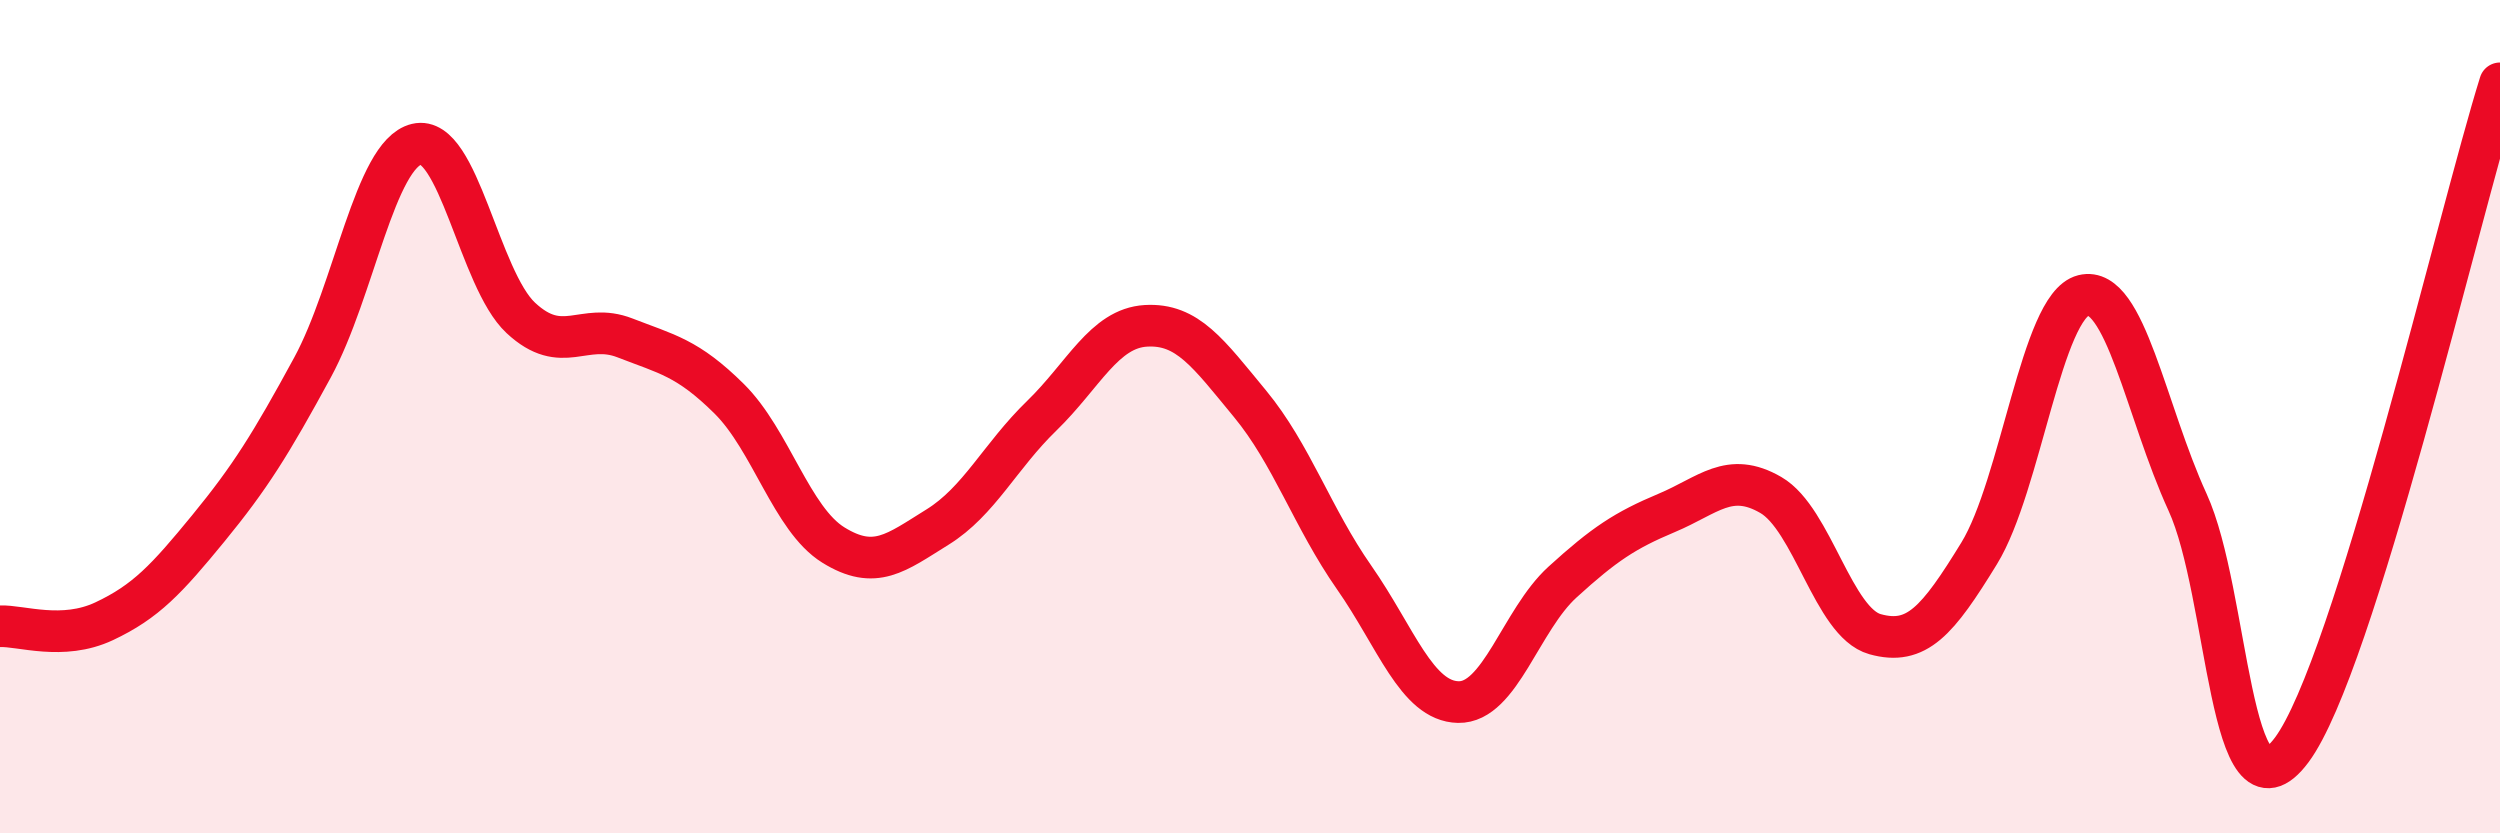
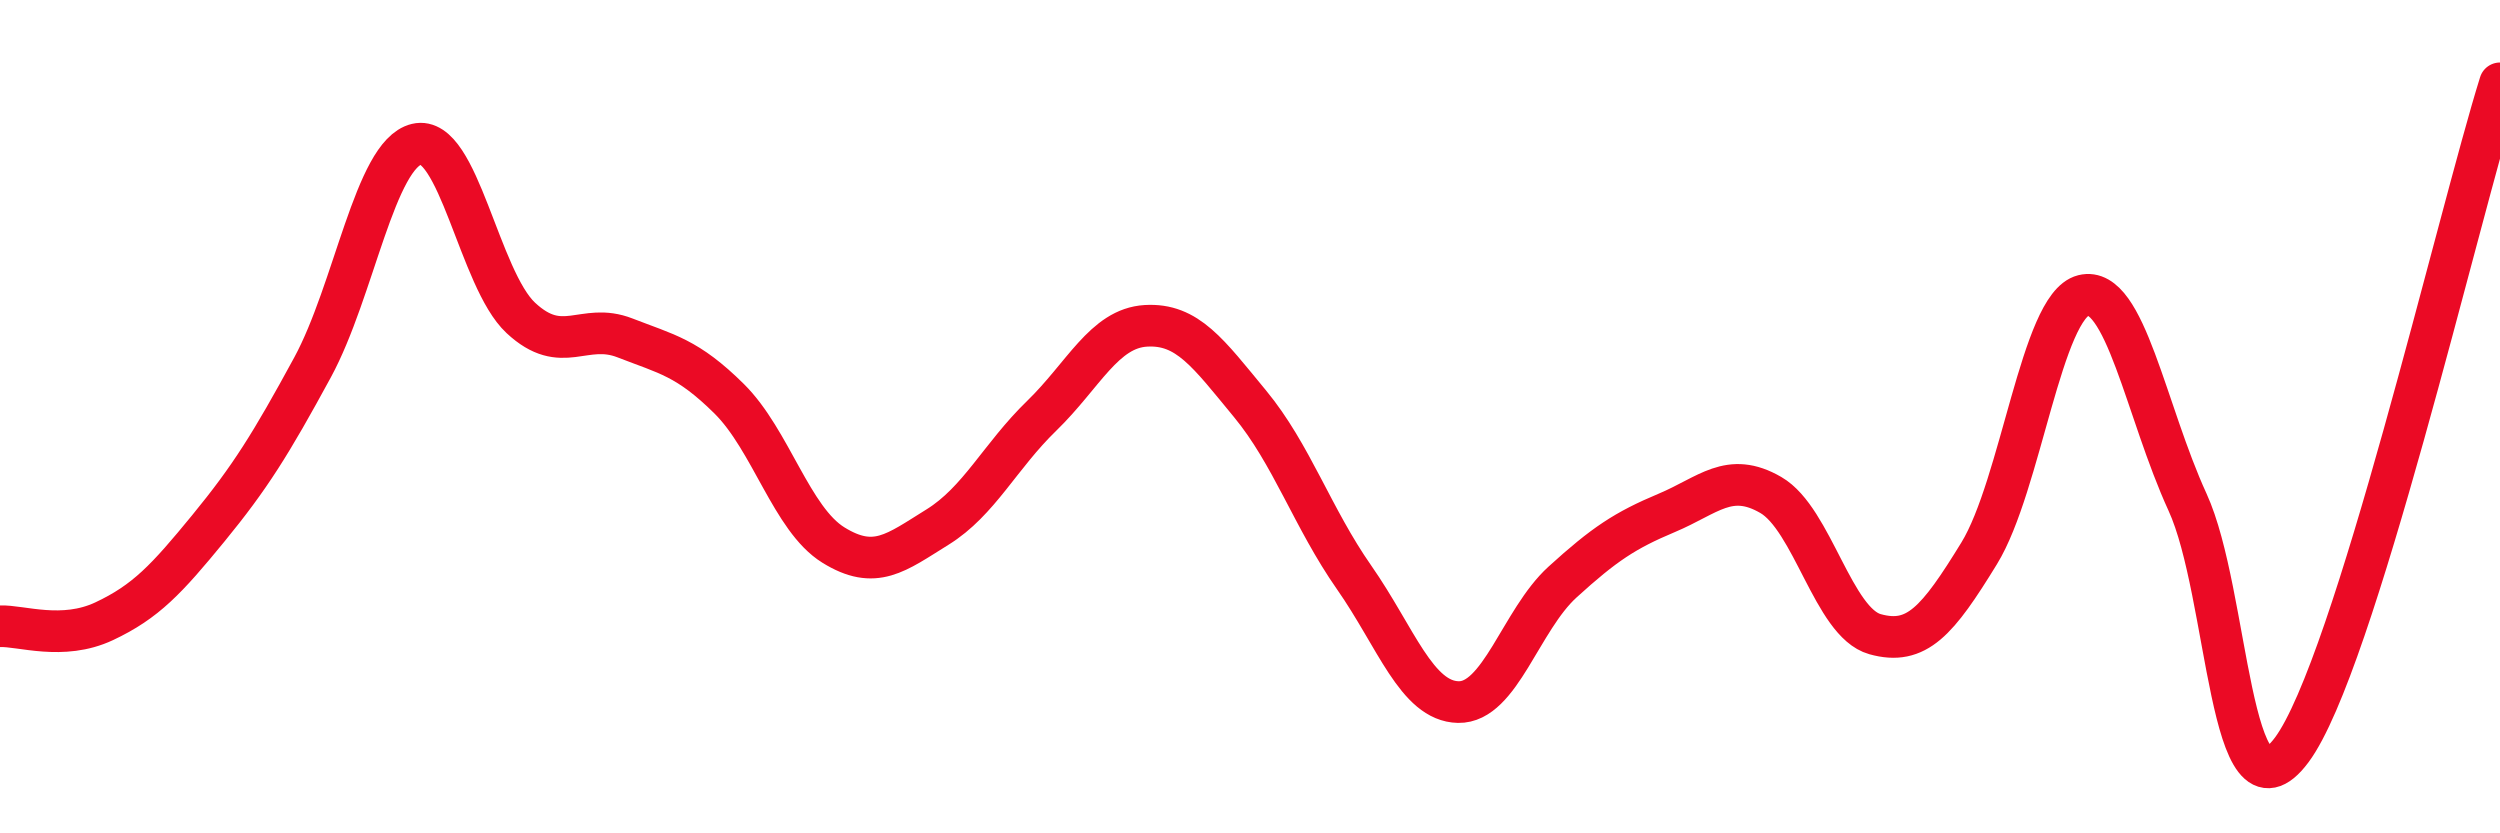
<svg xmlns="http://www.w3.org/2000/svg" width="60" height="20" viewBox="0 0 60 20">
-   <path d="M 0,15.03 C 0.5,15.01 1.5,15.38 2.5,14.91 C 3.5,14.44 4,13.9 5,12.68 C 6,11.46 6.5,10.66 7.5,8.82 C 8.5,6.98 9,3.7 10,3.46 C 11,3.22 11.5,6.7 12.5,7.63 C 13.5,8.56 14,7.72 15,8.11 C 16,8.5 16.5,8.58 17.5,9.57 C 18.5,10.56 19,12.46 20,13.08 C 21,13.7 21.5,13.27 22.5,12.65 C 23.5,12.03 24,10.95 25,9.98 C 26,9.01 26.5,7.88 27.5,7.82 C 28.5,7.76 29,8.48 30,9.69 C 31,10.9 31.5,12.43 32.5,13.86 C 33.5,15.29 34,16.83 35,16.85 C 36,16.87 36.5,14.88 37.5,13.97 C 38.5,13.06 39,12.73 40,12.31 C 41,11.89 41.5,11.3 42.5,11.88 C 43.5,12.46 44,14.94 45,15.22 C 46,15.5 46.5,14.91 47.5,13.28 C 48.5,11.65 49,7.34 50,7.09 C 51,6.84 51.5,9.87 52.5,12.05 C 53.5,14.23 53.5,20.01 55,18 C 56.5,15.99 59,5.2 60,2L60 20L0 20Z" fill="#EB0A25" opacity="0.1" stroke-linecap="round" stroke-linejoin="round" />
  <path d="M 0,15.03 C 0.5,15.01 1.5,15.38 2.5,14.91 C 3.5,14.44 4,13.9 5,12.68 C 6,11.46 6.5,10.66 7.5,8.82 C 8.5,6.98 9,3.7 10,3.46 C 11,3.22 11.5,6.7 12.5,7.63 C 13.5,8.56 14,7.72 15,8.11 C 16,8.5 16.5,8.58 17.5,9.57 C 18.5,10.56 19,12.46 20,13.08 C 21,13.7 21.5,13.27 22.5,12.65 C 23.5,12.03 24,10.95 25,9.98 C 26,9.01 26.5,7.88 27.5,7.82 C 28.5,7.76 29,8.48 30,9.69 C 31,10.9 31.5,12.43 32.5,13.86 C 33.5,15.29 34,16.83 35,16.85 C 36,16.87 36.5,14.88 37.5,13.97 C 38.5,13.06 39,12.73 40,12.31 C 41,11.89 41.5,11.3 42.5,11.88 C 43.5,12.46 44,14.94 45,15.22 C 46,15.5 46.5,14.91 47.5,13.28 C 48.5,11.65 49,7.34 50,7.09 C 51,6.84 51.5,9.87 52.5,12.05 C 53.5,14.23 53.5,20.01 55,18 C 56.5,15.99 59,5.2 60,2" stroke="#EB0A25" stroke-width="1" fill="none" stroke-linecap="round" stroke-linejoin="round" />
</svg>